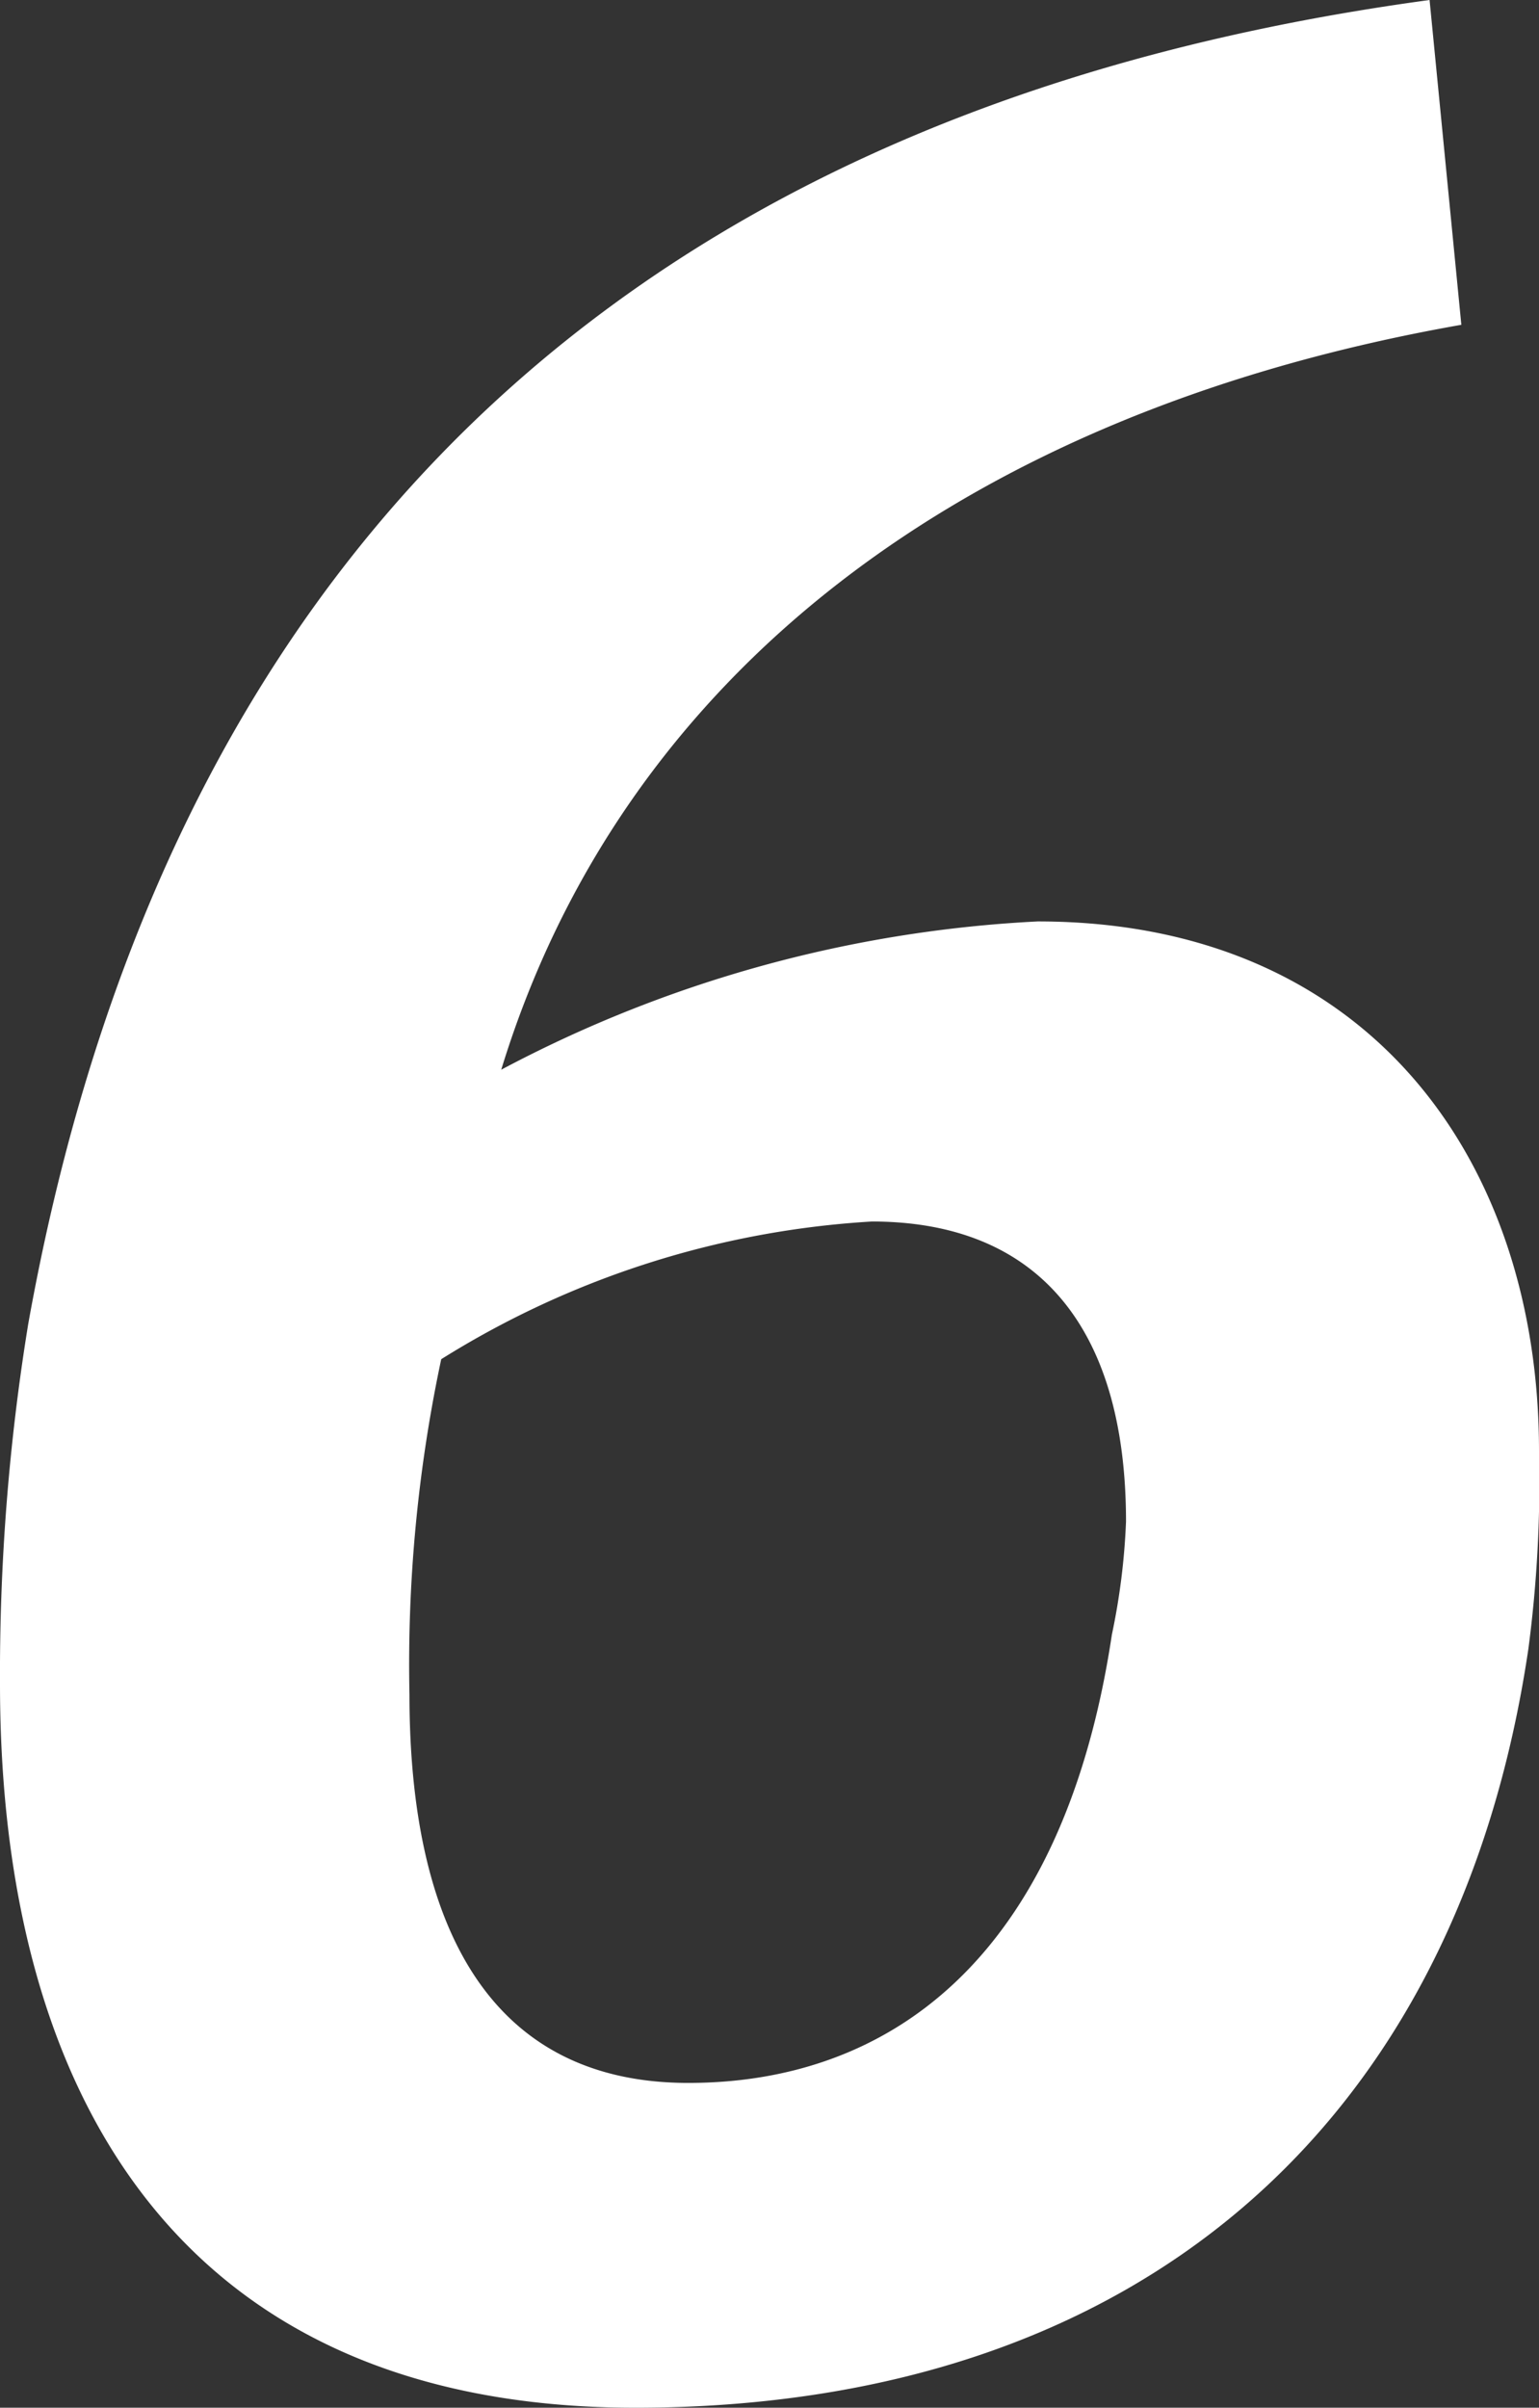
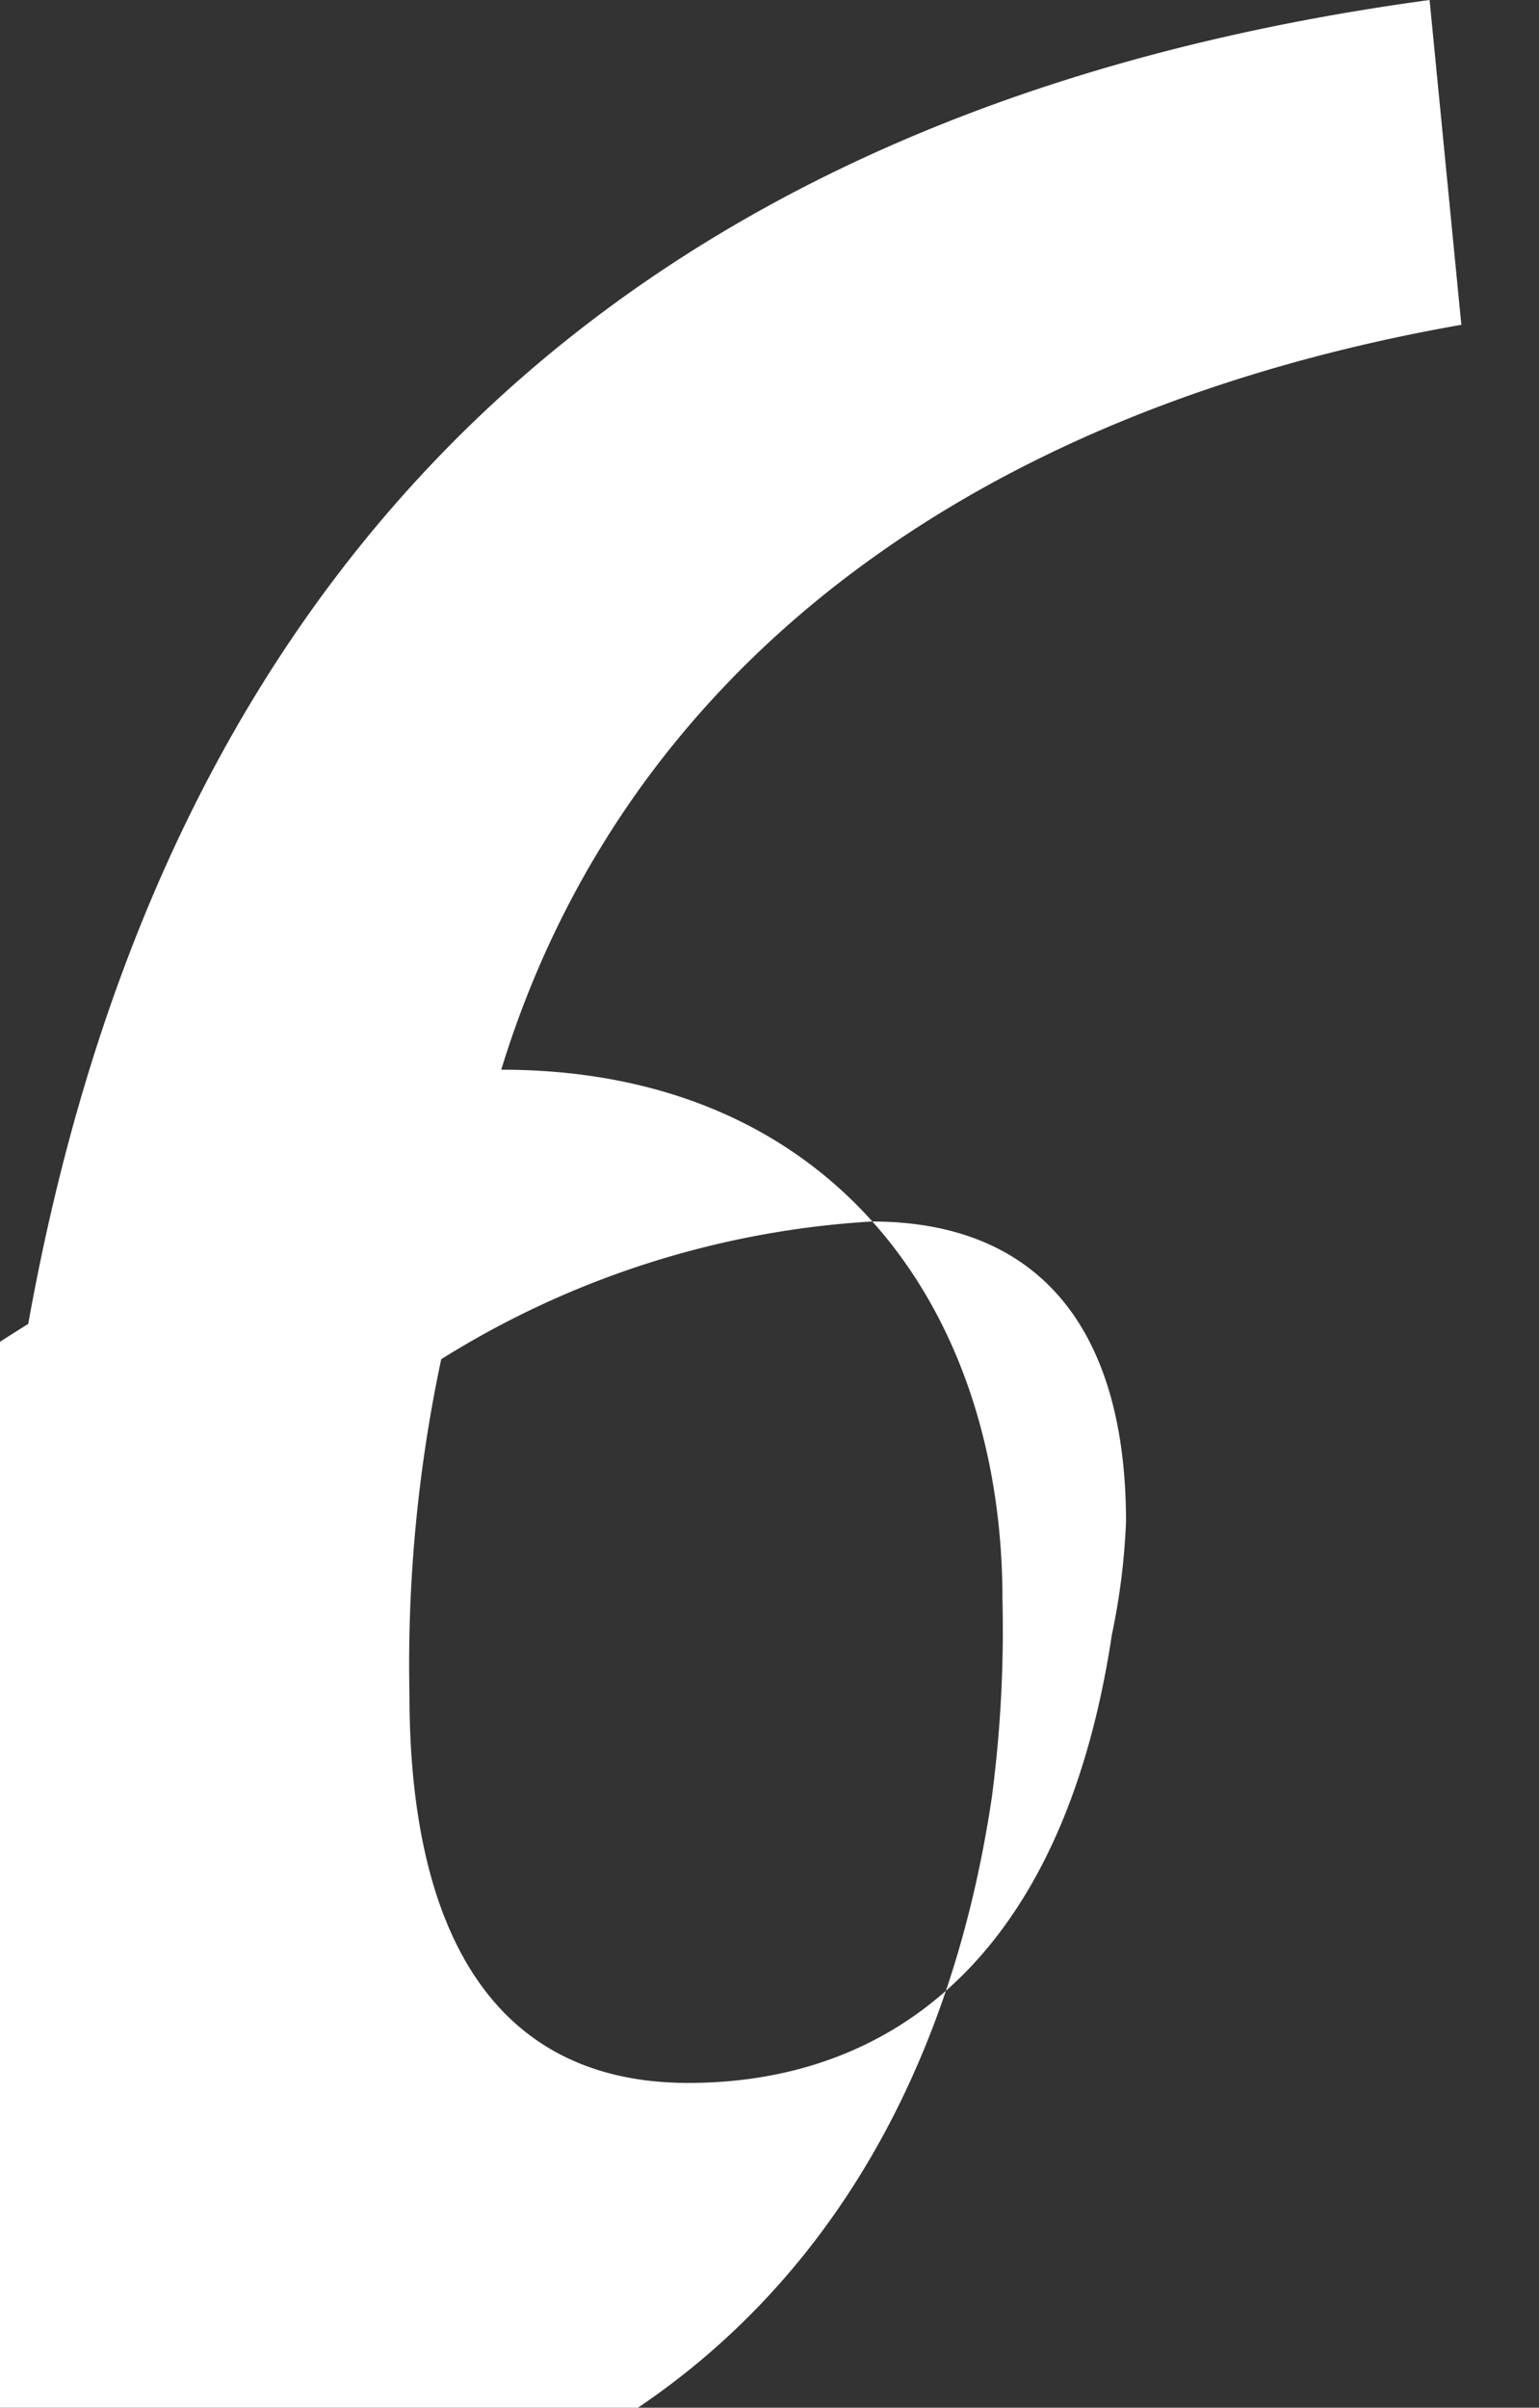
<svg xmlns="http://www.w3.org/2000/svg" width="17.44" height="27.28" viewBox="0 0 17.44 27.28">
  <rect x="0" y="0" width="17.44" height="27.28" fill="#333333" stroke="none" />
  <defs>
    <style>.cls-1{fill:#fff;}</style>
  </defs>
  <title>アセット 6</title>
  <g id="レイヤー_2" data-name="レイヤー 2">
    <g id="DESIGN">
-       <path class="cls-1" d="M16.56,3.68c-5.68,1-9.52,4-10.88,8.44a14.48,14.48,0,0,1,6.08-1.68c3.76,0,5.68,2.72,5.68,6a14.53,14.53,0,0,1-.12,2.24c-.8,5.4-4.44,8.6-10.12,8.6-5.2,0-7.2-3.6-7.2-8.2A24.64,24.64,0,0,1,.32,15C1.64,7.64,5.88,1.4,16.2,0Zm-3.8,13.56c0-2.2-1-3.4-2.88-3.4A10.34,10.34,0,0,0,5,15.4a16.62,16.62,0,0,0-.36,3.8c0,2.64.92,4.4,3.16,4.4s4.24-1.36,4.8-5.08A7.63,7.63,0,0,0,12.76,17.24Z" />
+       <path class="cls-1" d="M16.56,3.68c-5.68,1-9.52,4-10.88,8.44c3.76,0,5.68,2.72,5.68,6a14.53,14.53,0,0,1-.12,2.24c-.8,5.4-4.44,8.6-10.12,8.6-5.2,0-7.2-3.6-7.2-8.2A24.64,24.64,0,0,1,.32,15C1.64,7.64,5.88,1.4,16.2,0Zm-3.8,13.56c0-2.2-1-3.4-2.88-3.4A10.34,10.34,0,0,0,5,15.4a16.62,16.62,0,0,0-.36,3.8c0,2.64.92,4.4,3.16,4.4s4.24-1.36,4.8-5.08A7.63,7.63,0,0,0,12.76,17.24Z" />
    </g>
  </g>
</svg>